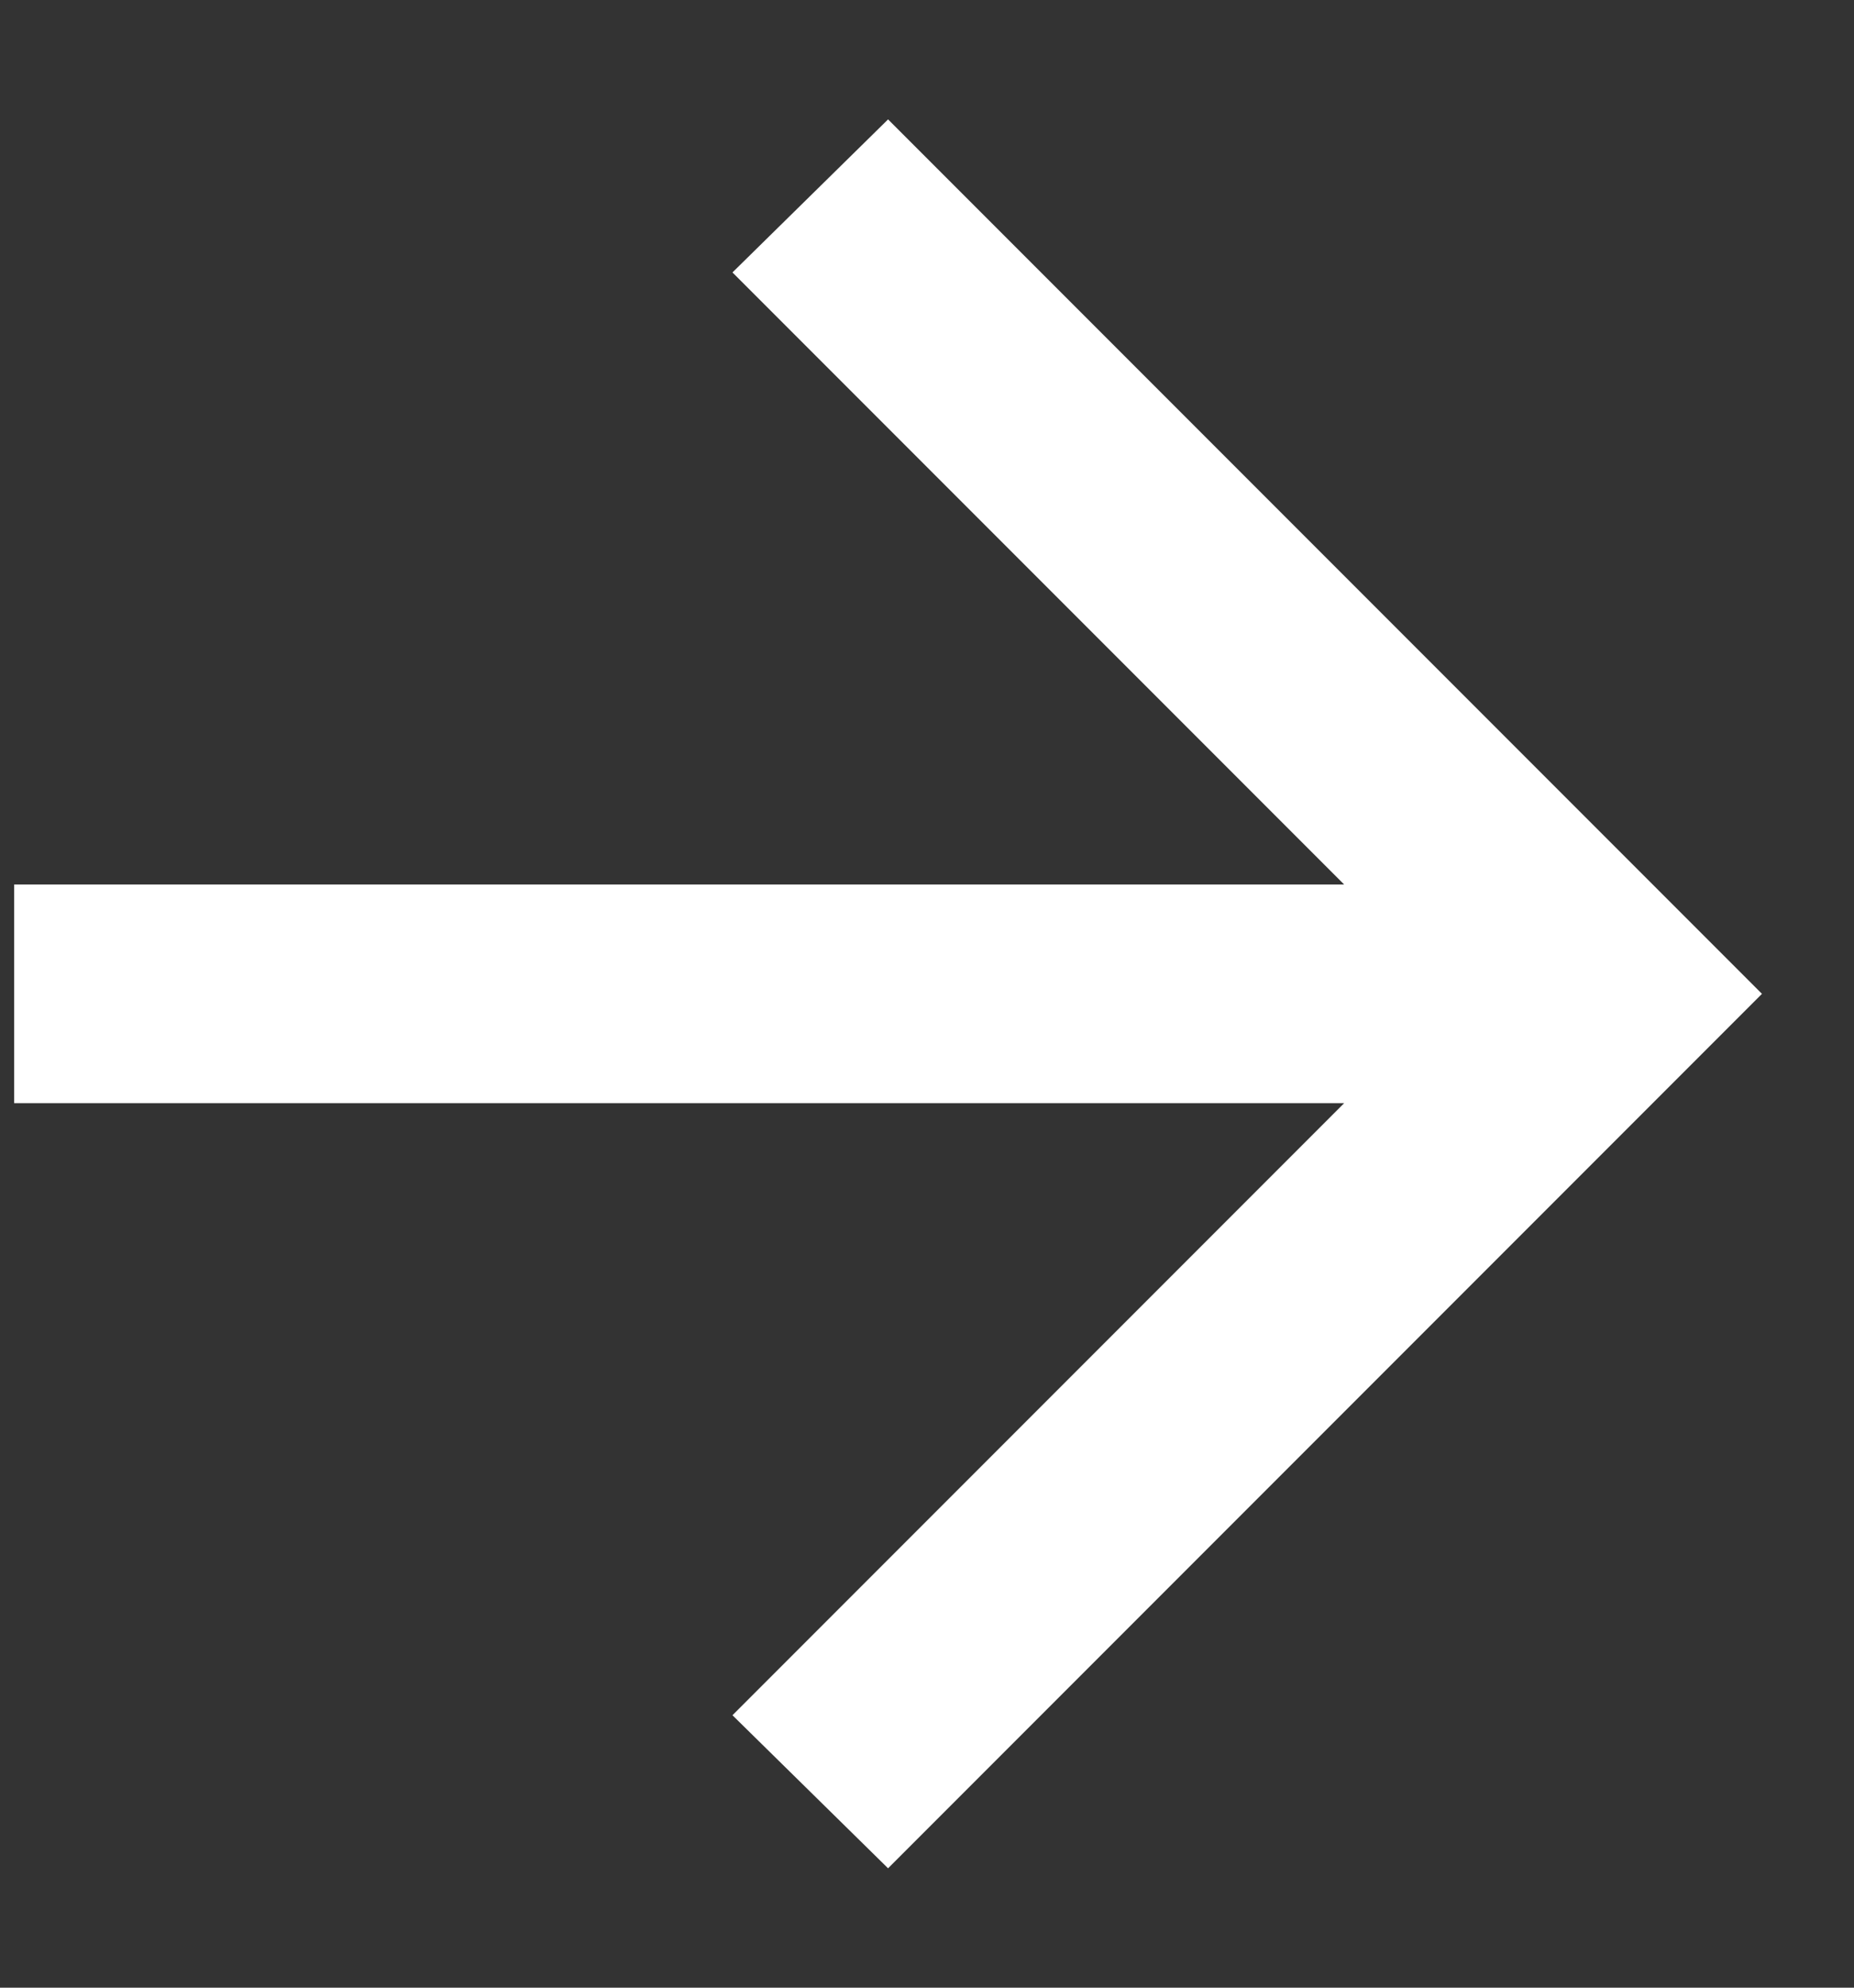
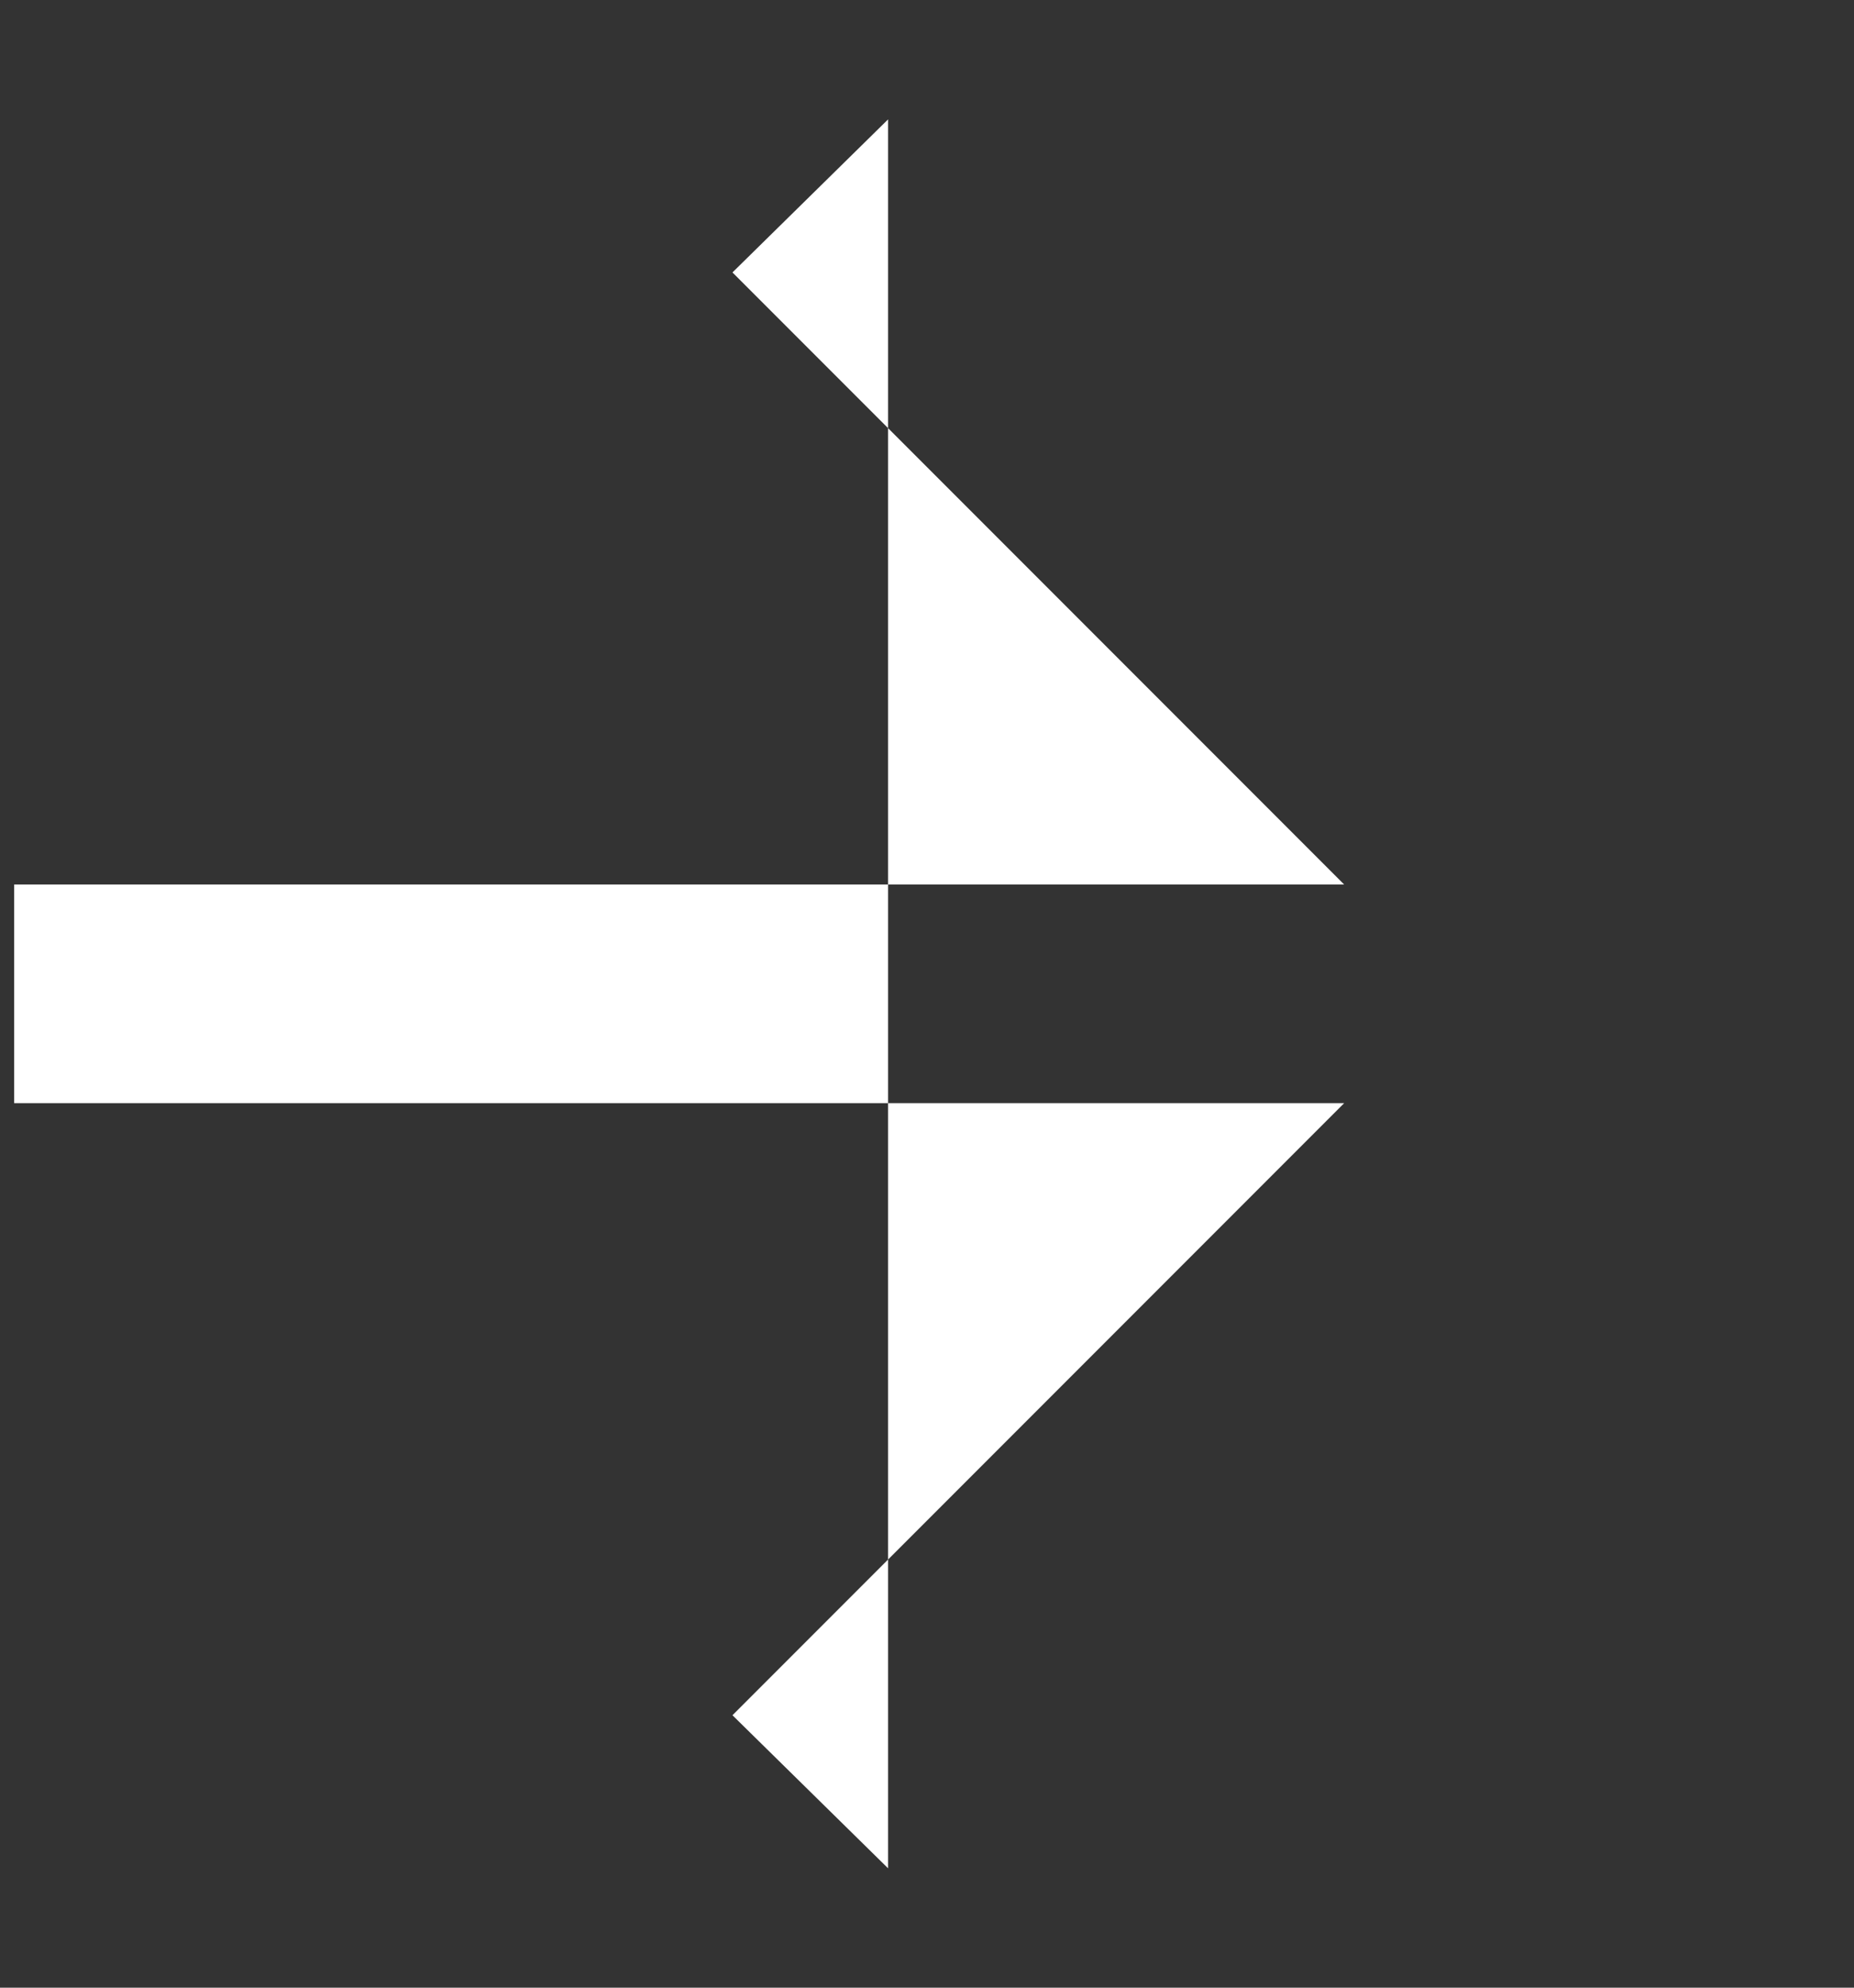
<svg xmlns="http://www.w3.org/2000/svg" width="14" height="15" viewBox="0 0 14 15" fill="none">
  <rect x="0" y="0" width="14" height="15" fill="#333333" stroke="none" />
-   <path d="M10.15 8.325H0.107V6.675H10.15L5.531 2.056L6.706 0.901L13.305 7.5L6.706 14.099L5.531 12.944L10.15 8.325Z" fill="white" />
+   <path d="M10.15 8.325H0.107V6.675H10.15L5.531 2.056L6.706 0.901L6.706 14.099L5.531 12.944L10.15 8.325Z" fill="white" />
</svg>